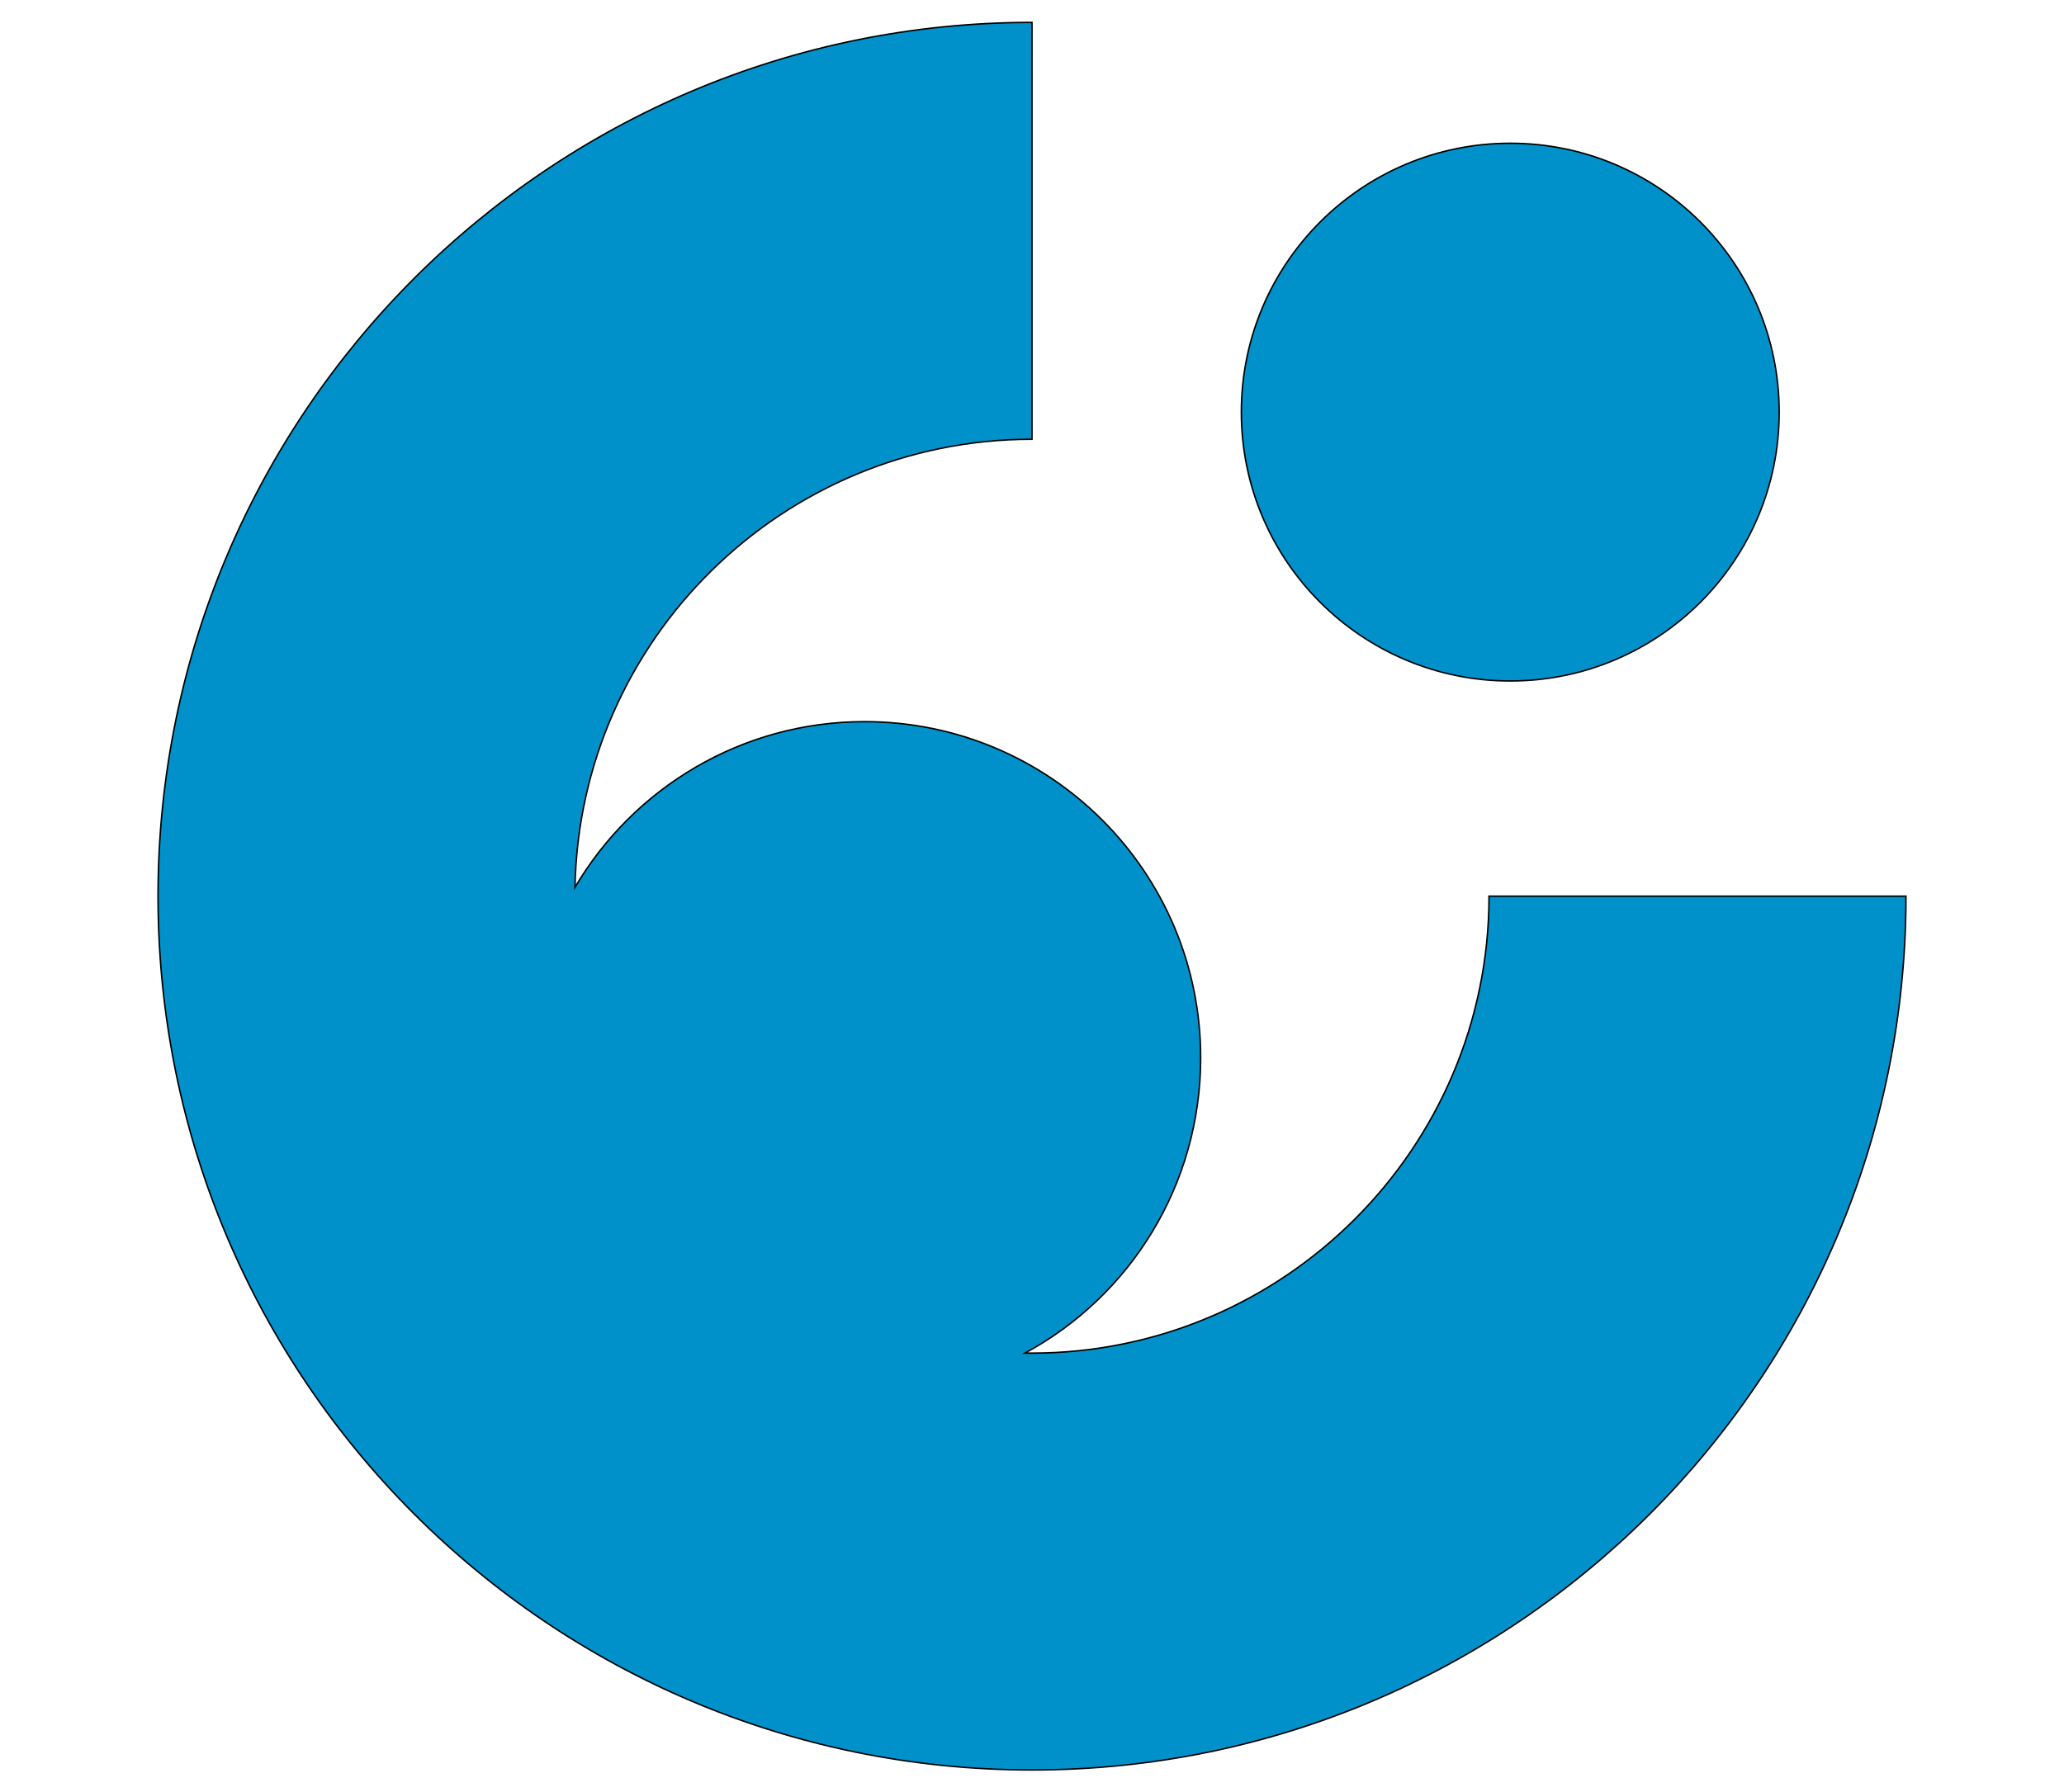
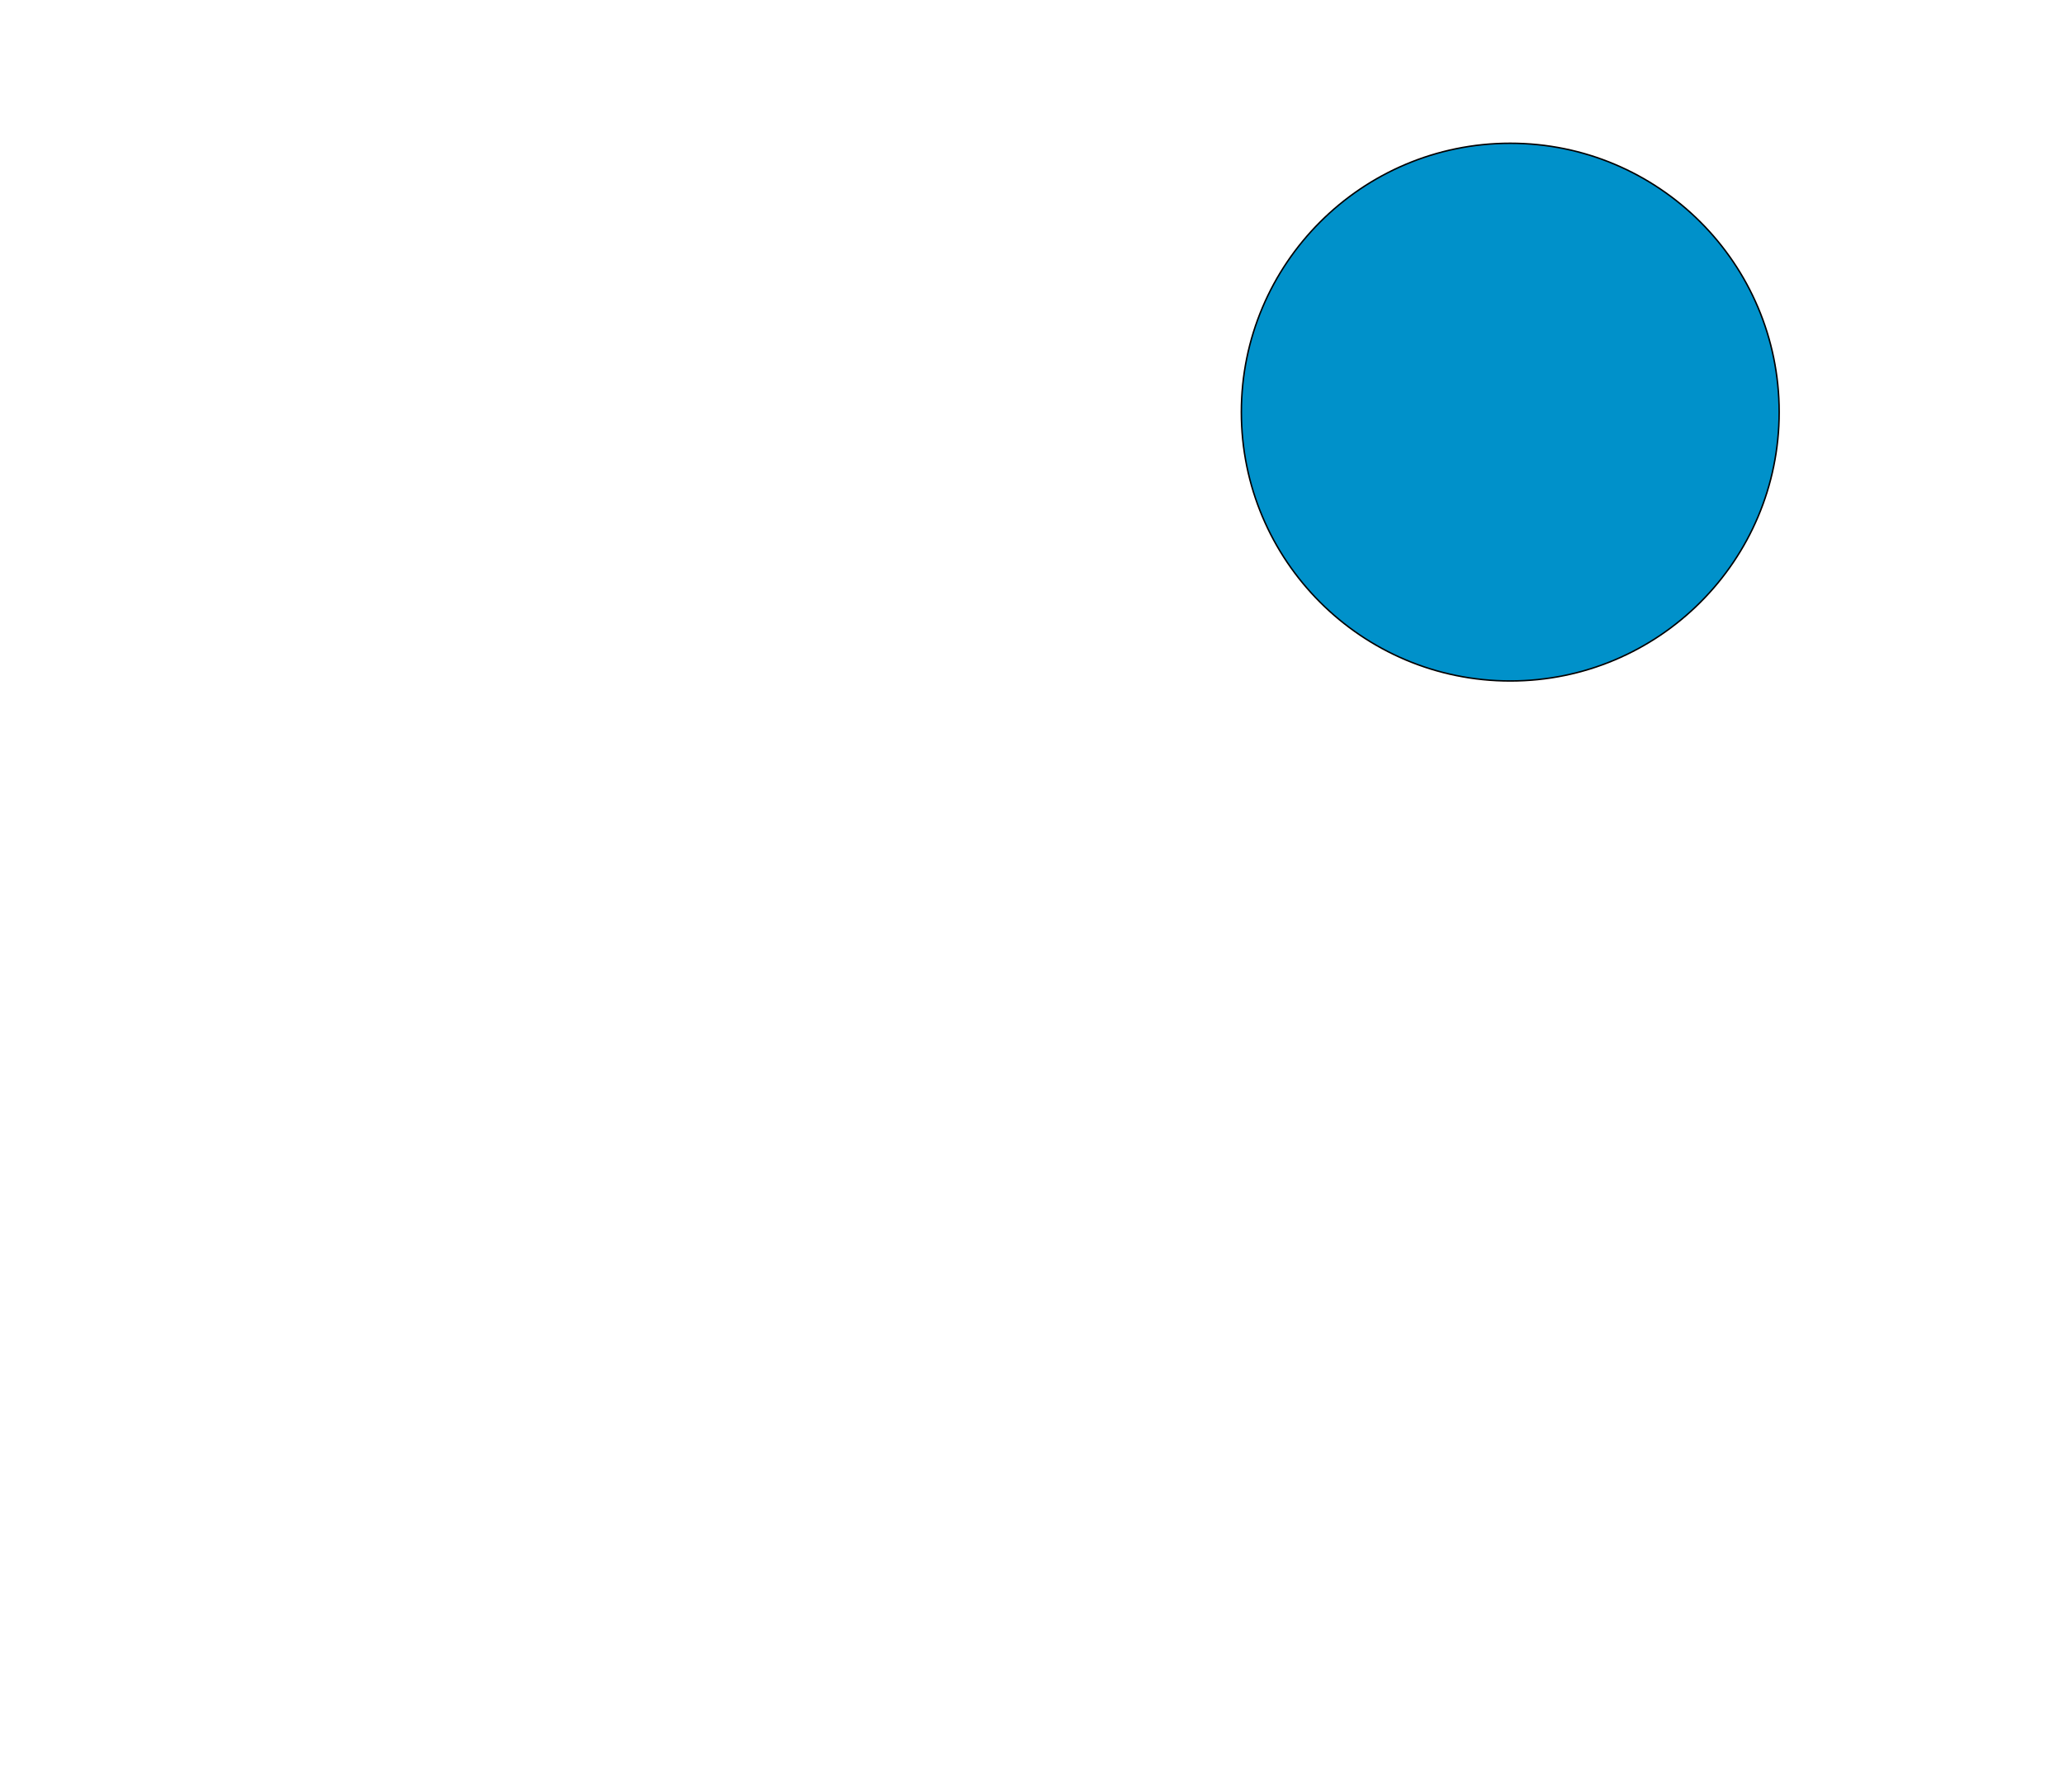
<svg xmlns="http://www.w3.org/2000/svg" version="1.1" id="Layer_2" x="0px" y="0px" viewBox="0 0 350 304" style="enable-background:new 0 0 350 304;" xml:space="preserve">
  <style type="text/css">
	.st0{fill:#0091CA;stroke:#000000;stroke-width:0.25;stroke-miterlimit:10;}
</style>
  <g>
-     <path class="st0" d="M252.5,152c0,42.7-34.8,77.5-77.5,77.5c-0.4,0-0.8,0-1.2,0c17.8-9.6,29.8-28.5,29.8-50.1c0-31.5-25.5-57-57-57   c-20.9,0-39.2,11.3-49.1,28.1c0.8-42,35.2-76,77.5-76V3.8C93.2,3.8,26.8,70.2,26.8,152S93.2,300.2,175,300.2S323.2,233.8,323.2,152   H252.5z" />
    <circle class="st0" cx="256.1" cy="69.9" r="45.6" />
  </g>
</svg>